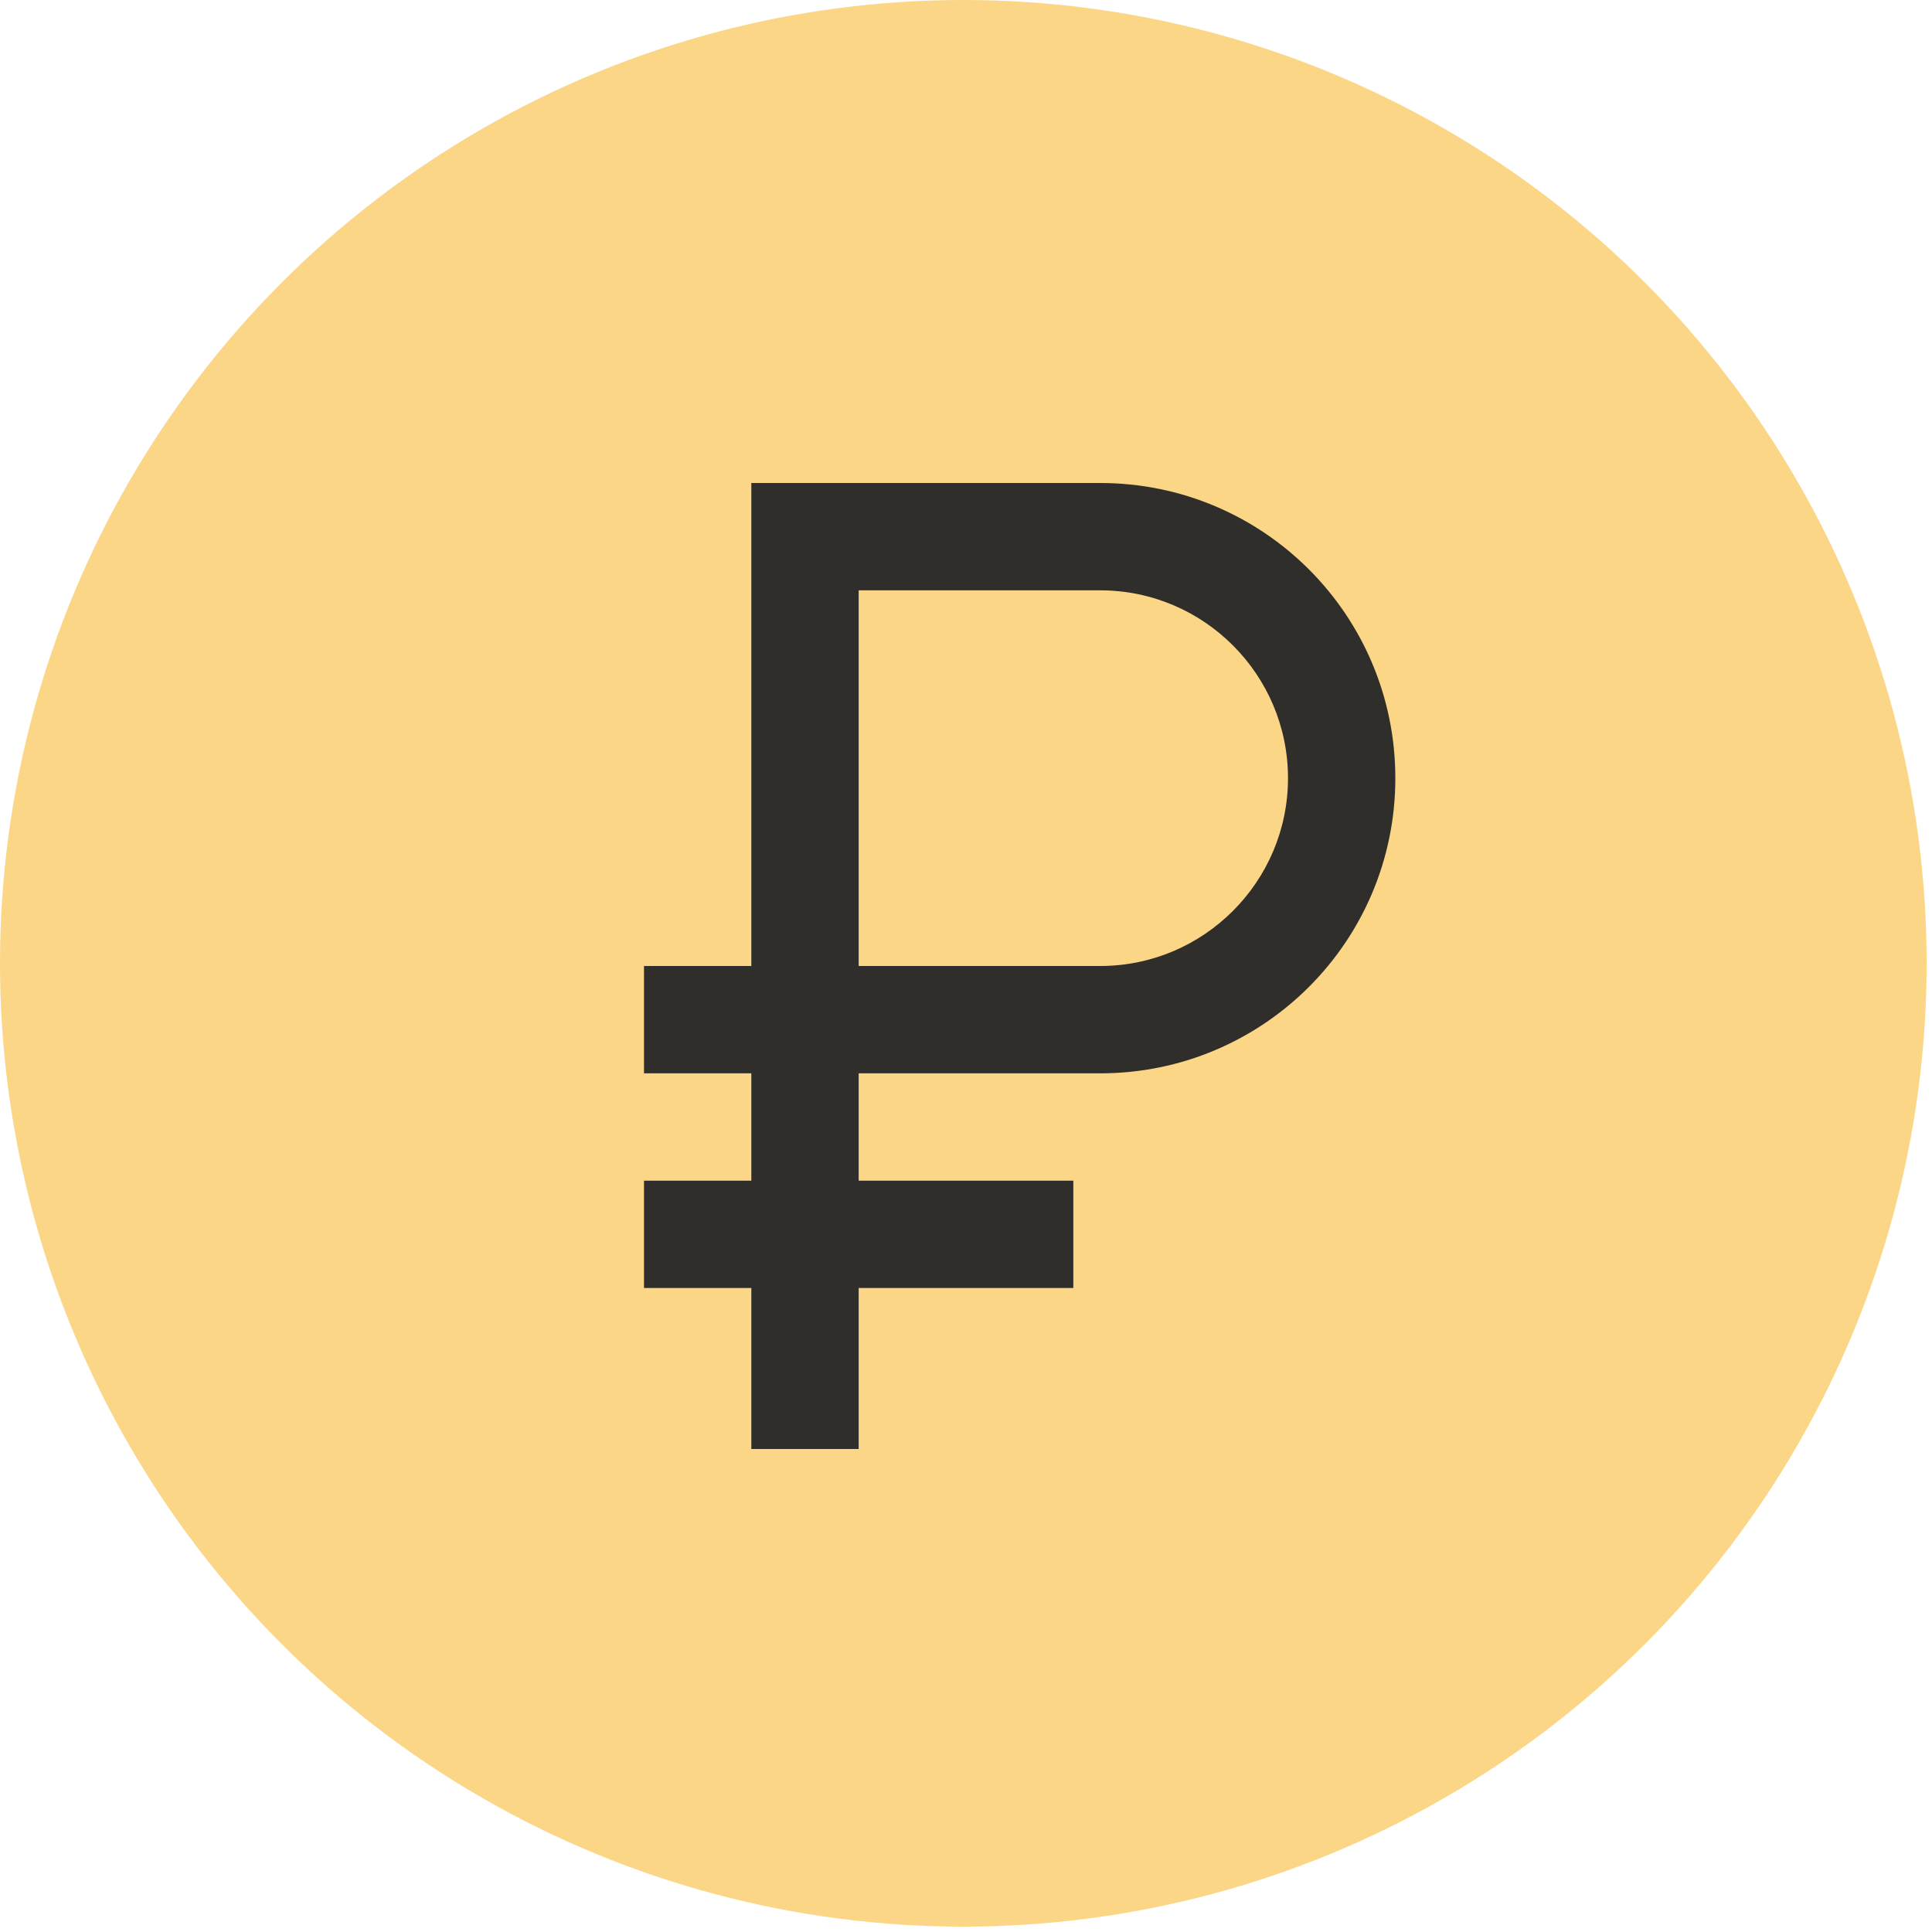
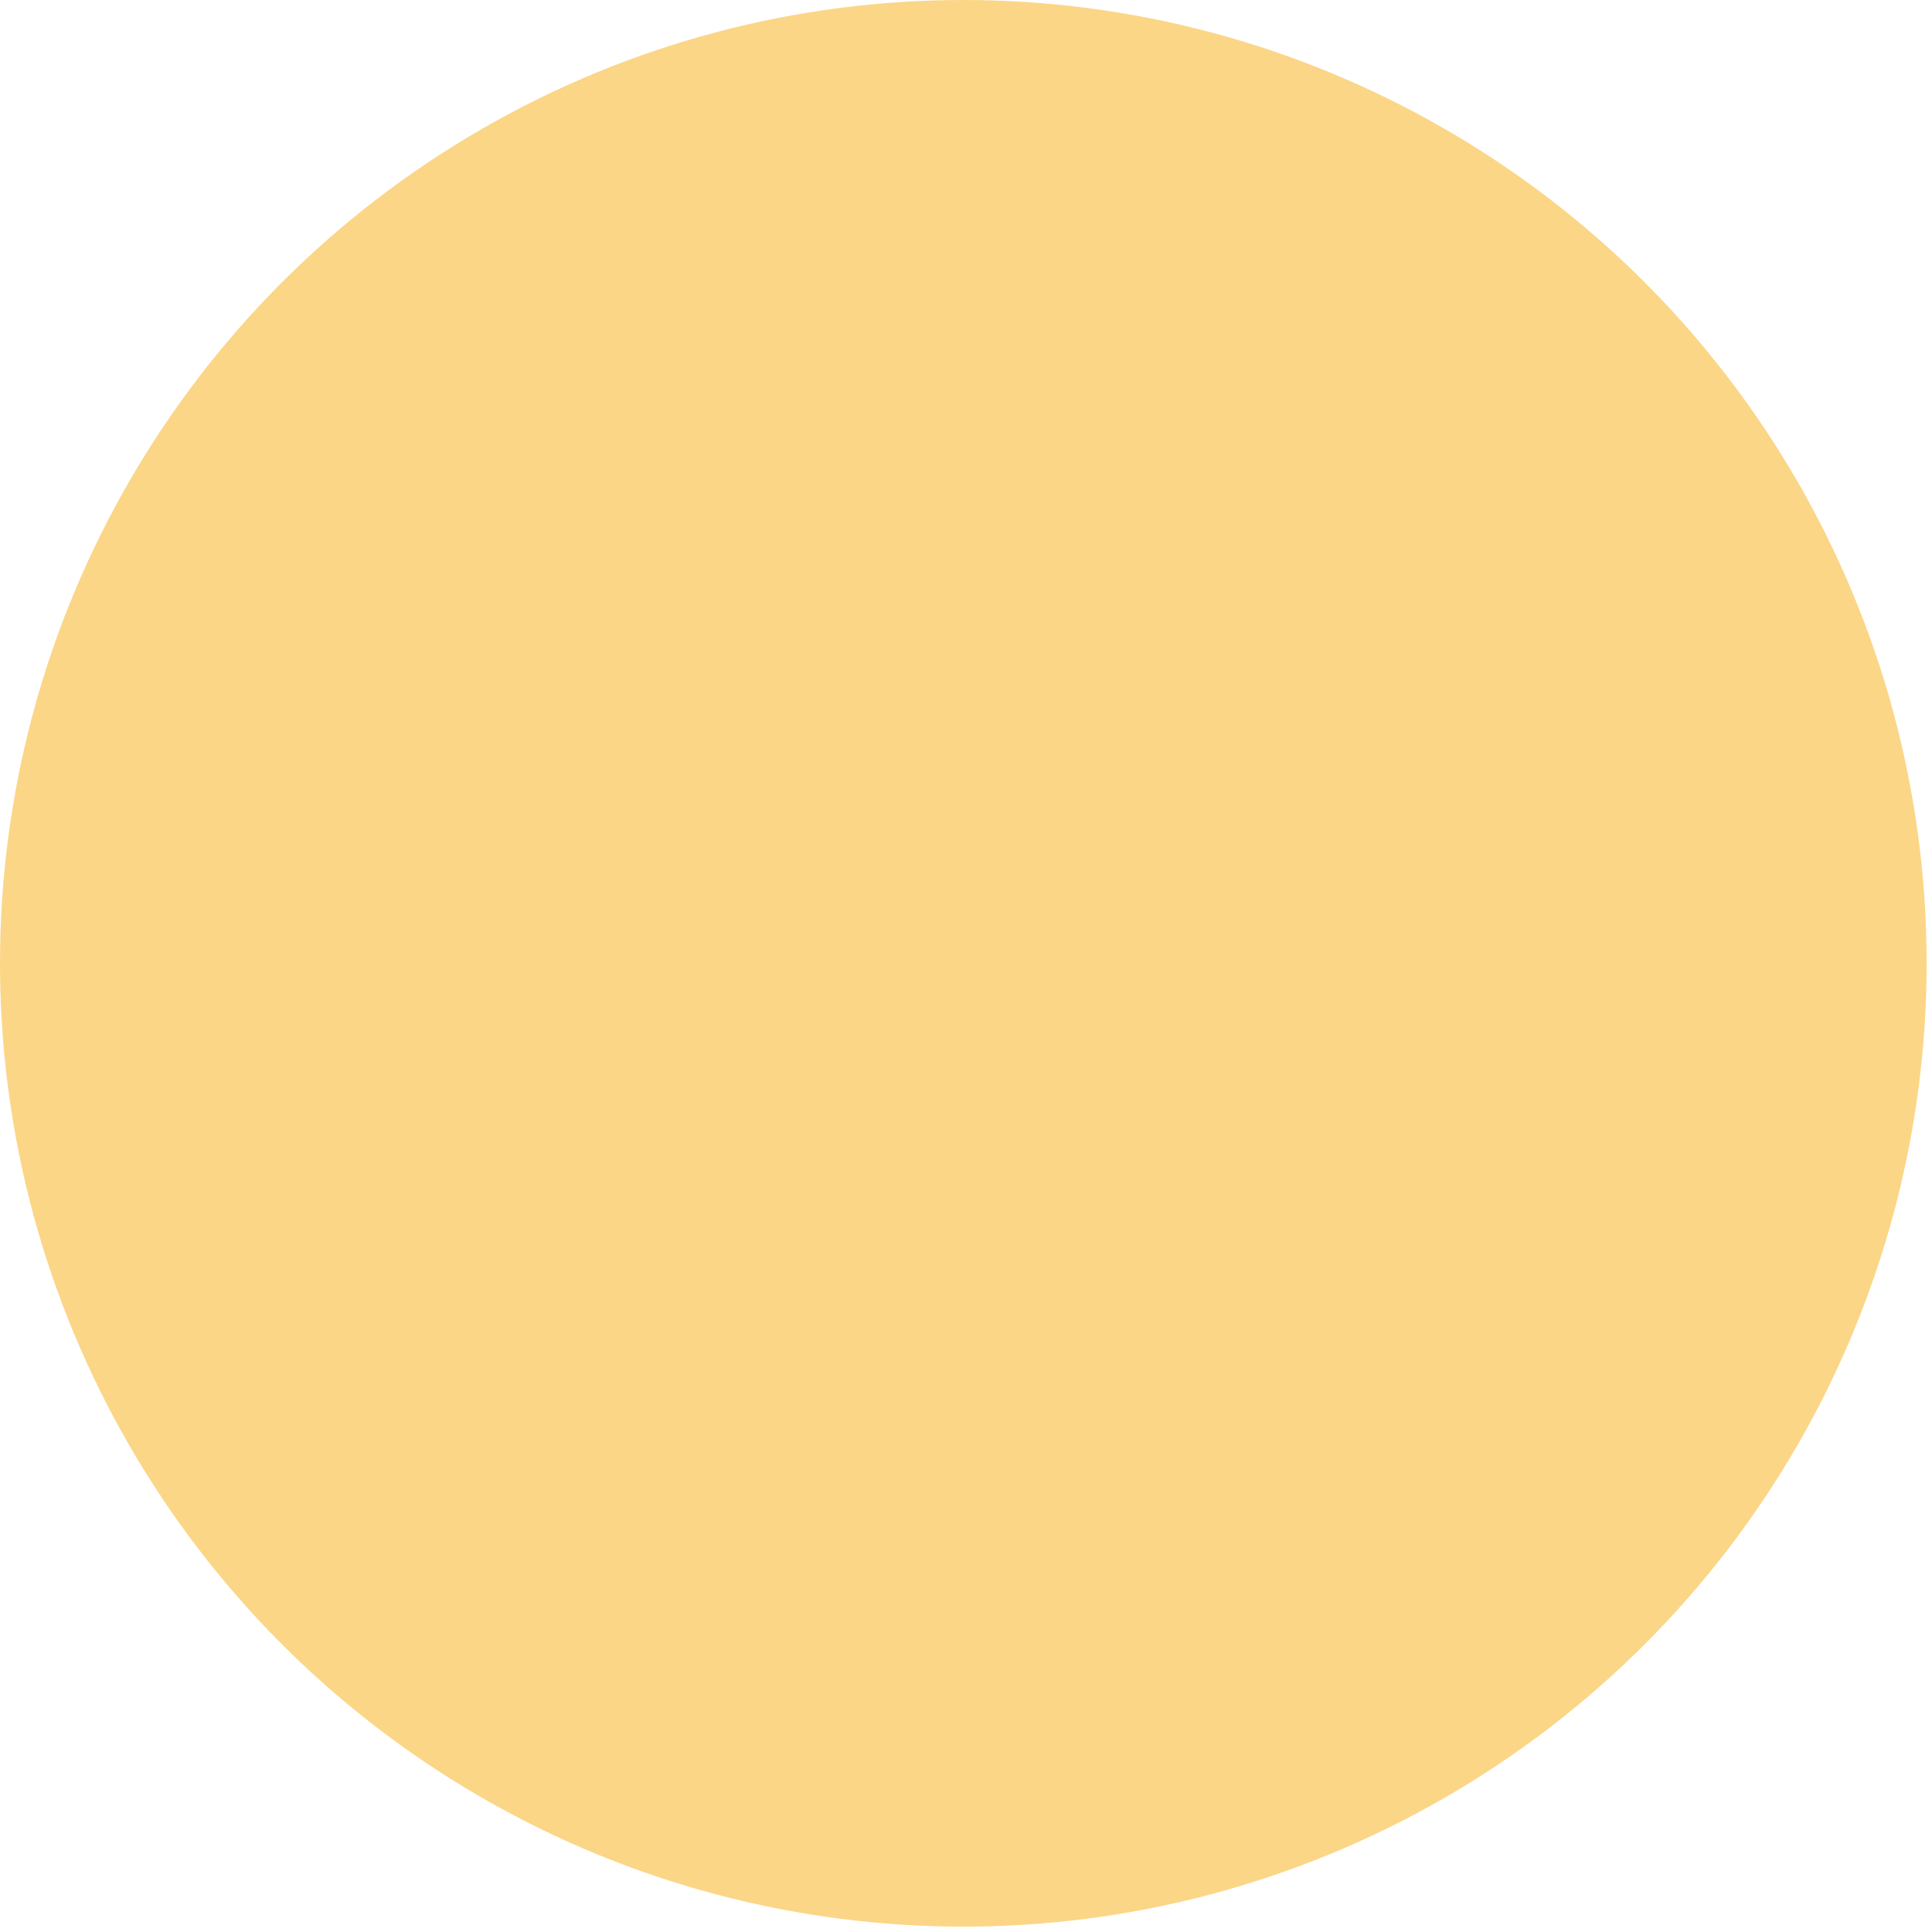
<svg xmlns="http://www.w3.org/2000/svg" width="36" height="36" viewBox="0 0 36 36" fill="none">
  <circle cx="17.95" cy="17.95" r="17.95" fill="#FBD687" />
-   <path d="M20.5 9H14V18H12V20H14V22H12V24H14V27H16V24H20V22H16V20H20.5C23.54 20 26 17.54 26 14.5C26 11.46 23.54 9 20.5 9ZM20.5 18H16V11H20.5C22.43 11 24 12.57 24 14.5C24 16.43 22.43 18 20.5 18Z" fill="#2F2E2B" />
</svg>